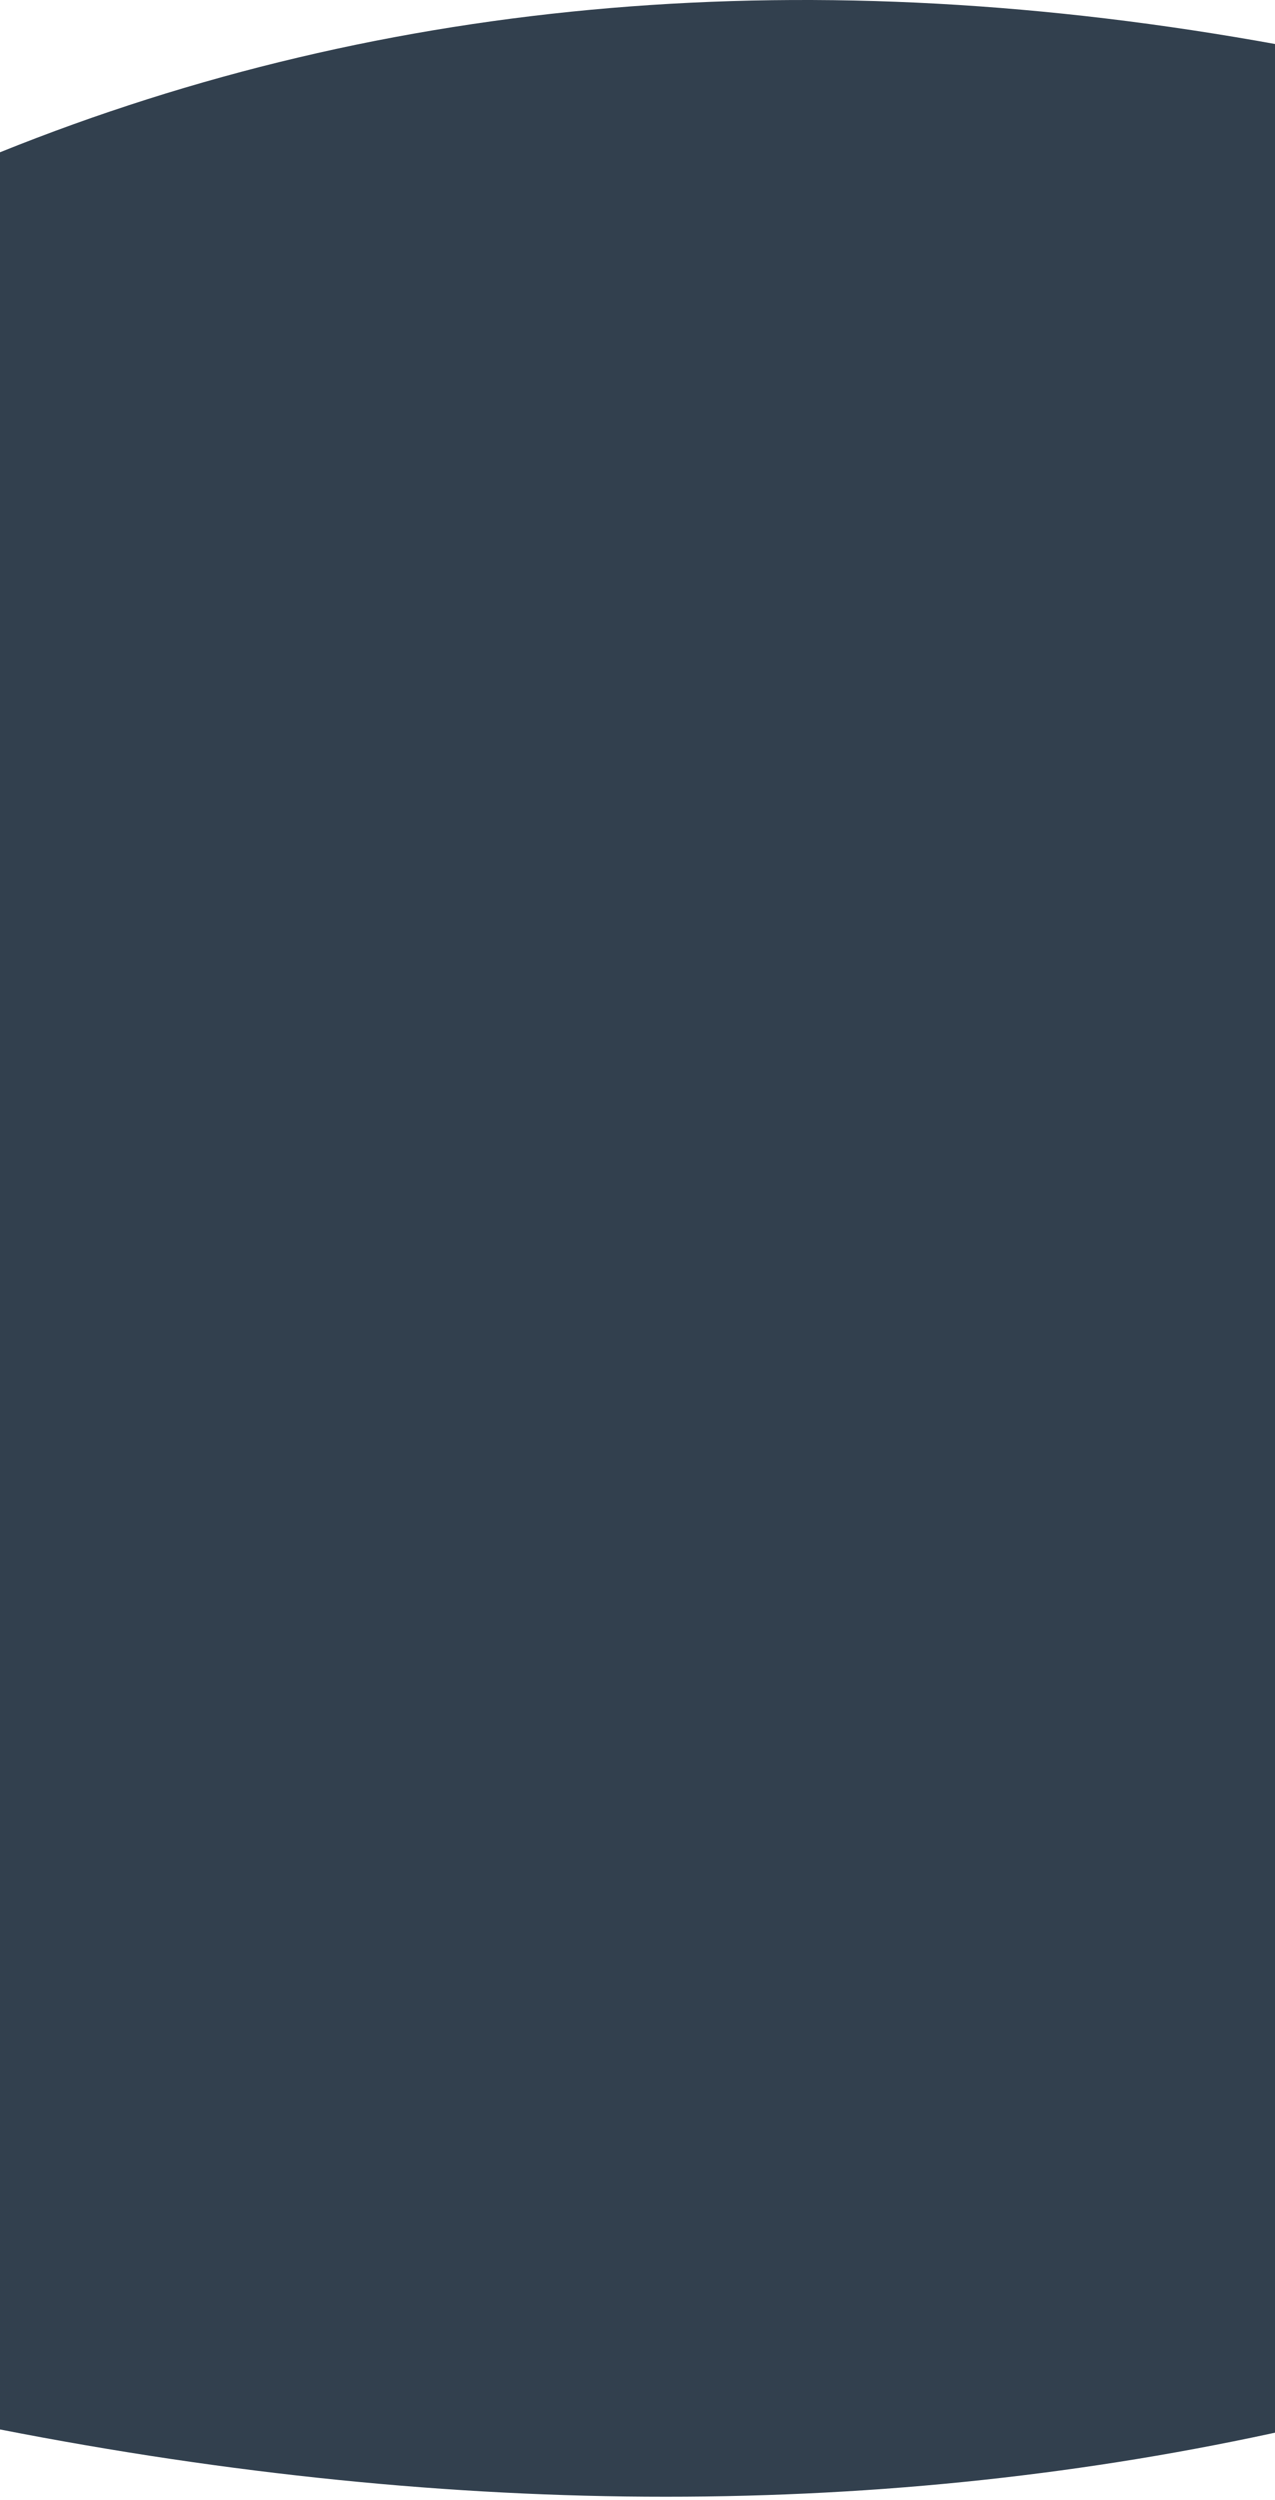
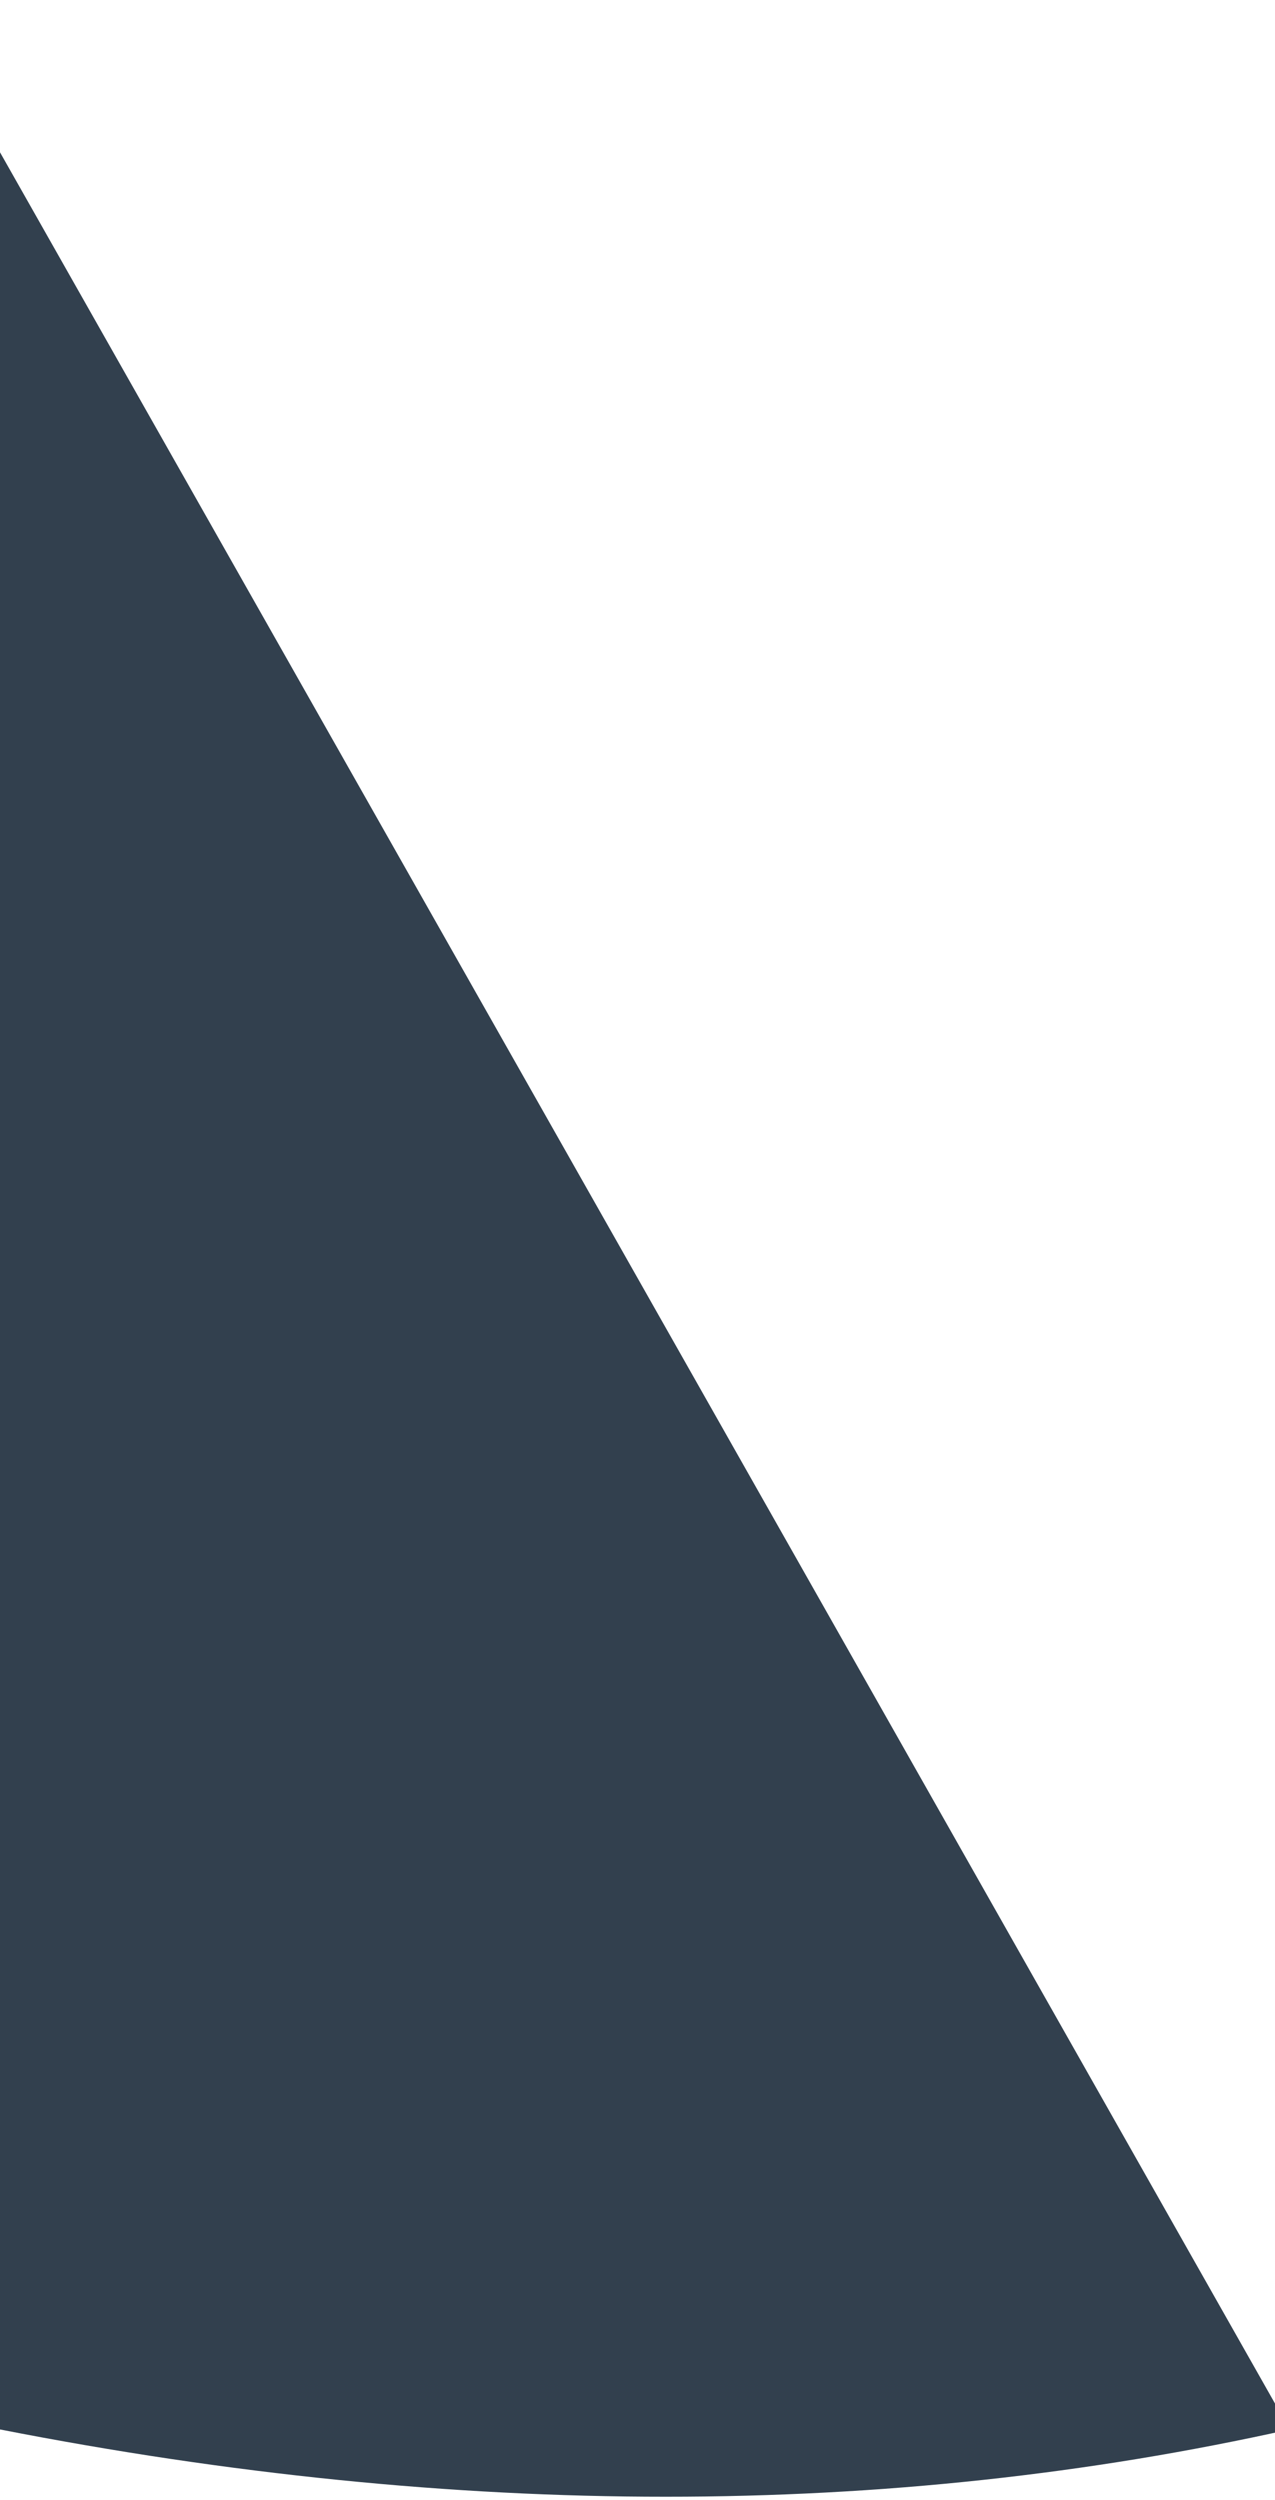
<svg xmlns="http://www.w3.org/2000/svg" width="379px" height="743px" viewBox="0 0 379 743" version="1.1">
  <title>Rectangle 4 Copy</title>
  <desc>Created with Sketch.</desc>
  <g id="Website-Layout" stroke="none" stroke-width="1" fill="none" fill-rule="evenodd">
    <g id="4.-About---Our-Story---Mobile" transform="translate(-1, -1524)" fill="#32404E">
      <g id="2" transform="translate(0, 1524)">
-         <path d="M1,45.26 C116.333,-1.245 243,-11.912 381,13.26 L384.362,722.022 C264.908,748.689 137.121,748.689 1,722.022 L1,45.26 Z" id="Rectangle-4-Copy" />
+         <path d="M1,45.26 L384.362,722.022 C264.908,748.689 137.121,748.689 1,722.022 L1,45.26 Z" id="Rectangle-4-Copy" />
      </g>
    </g>
  </g>
</svg>